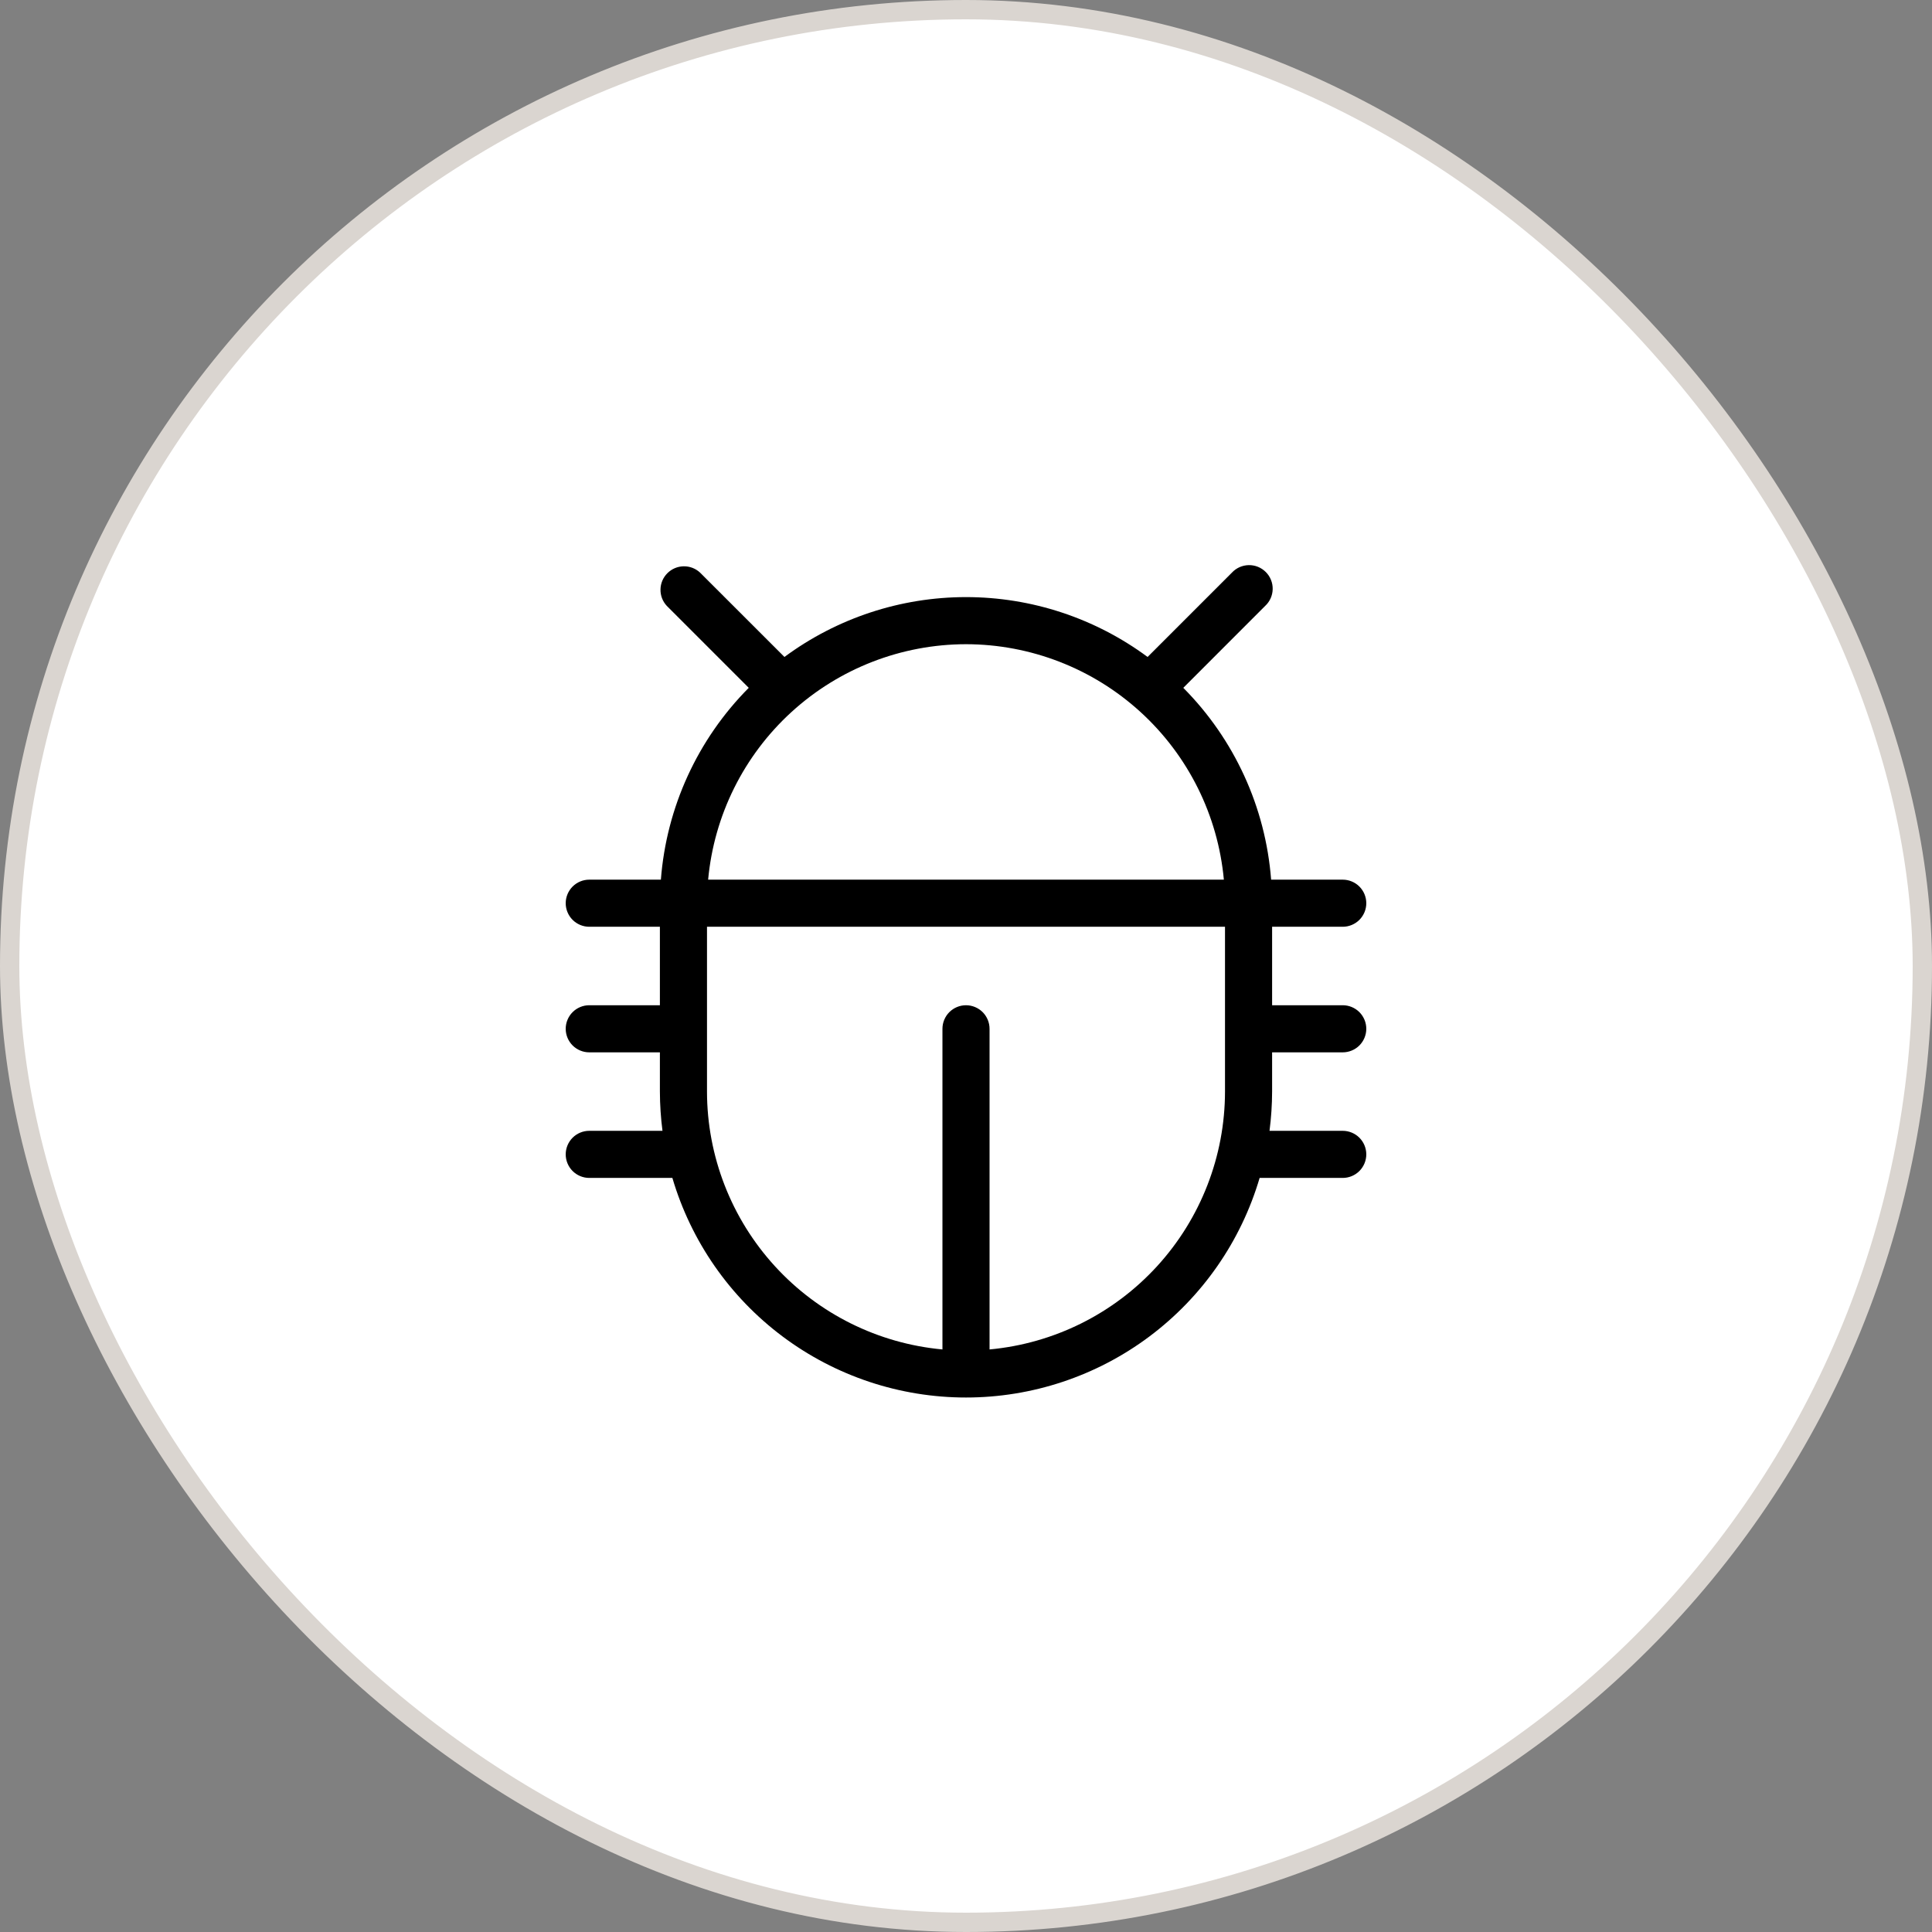
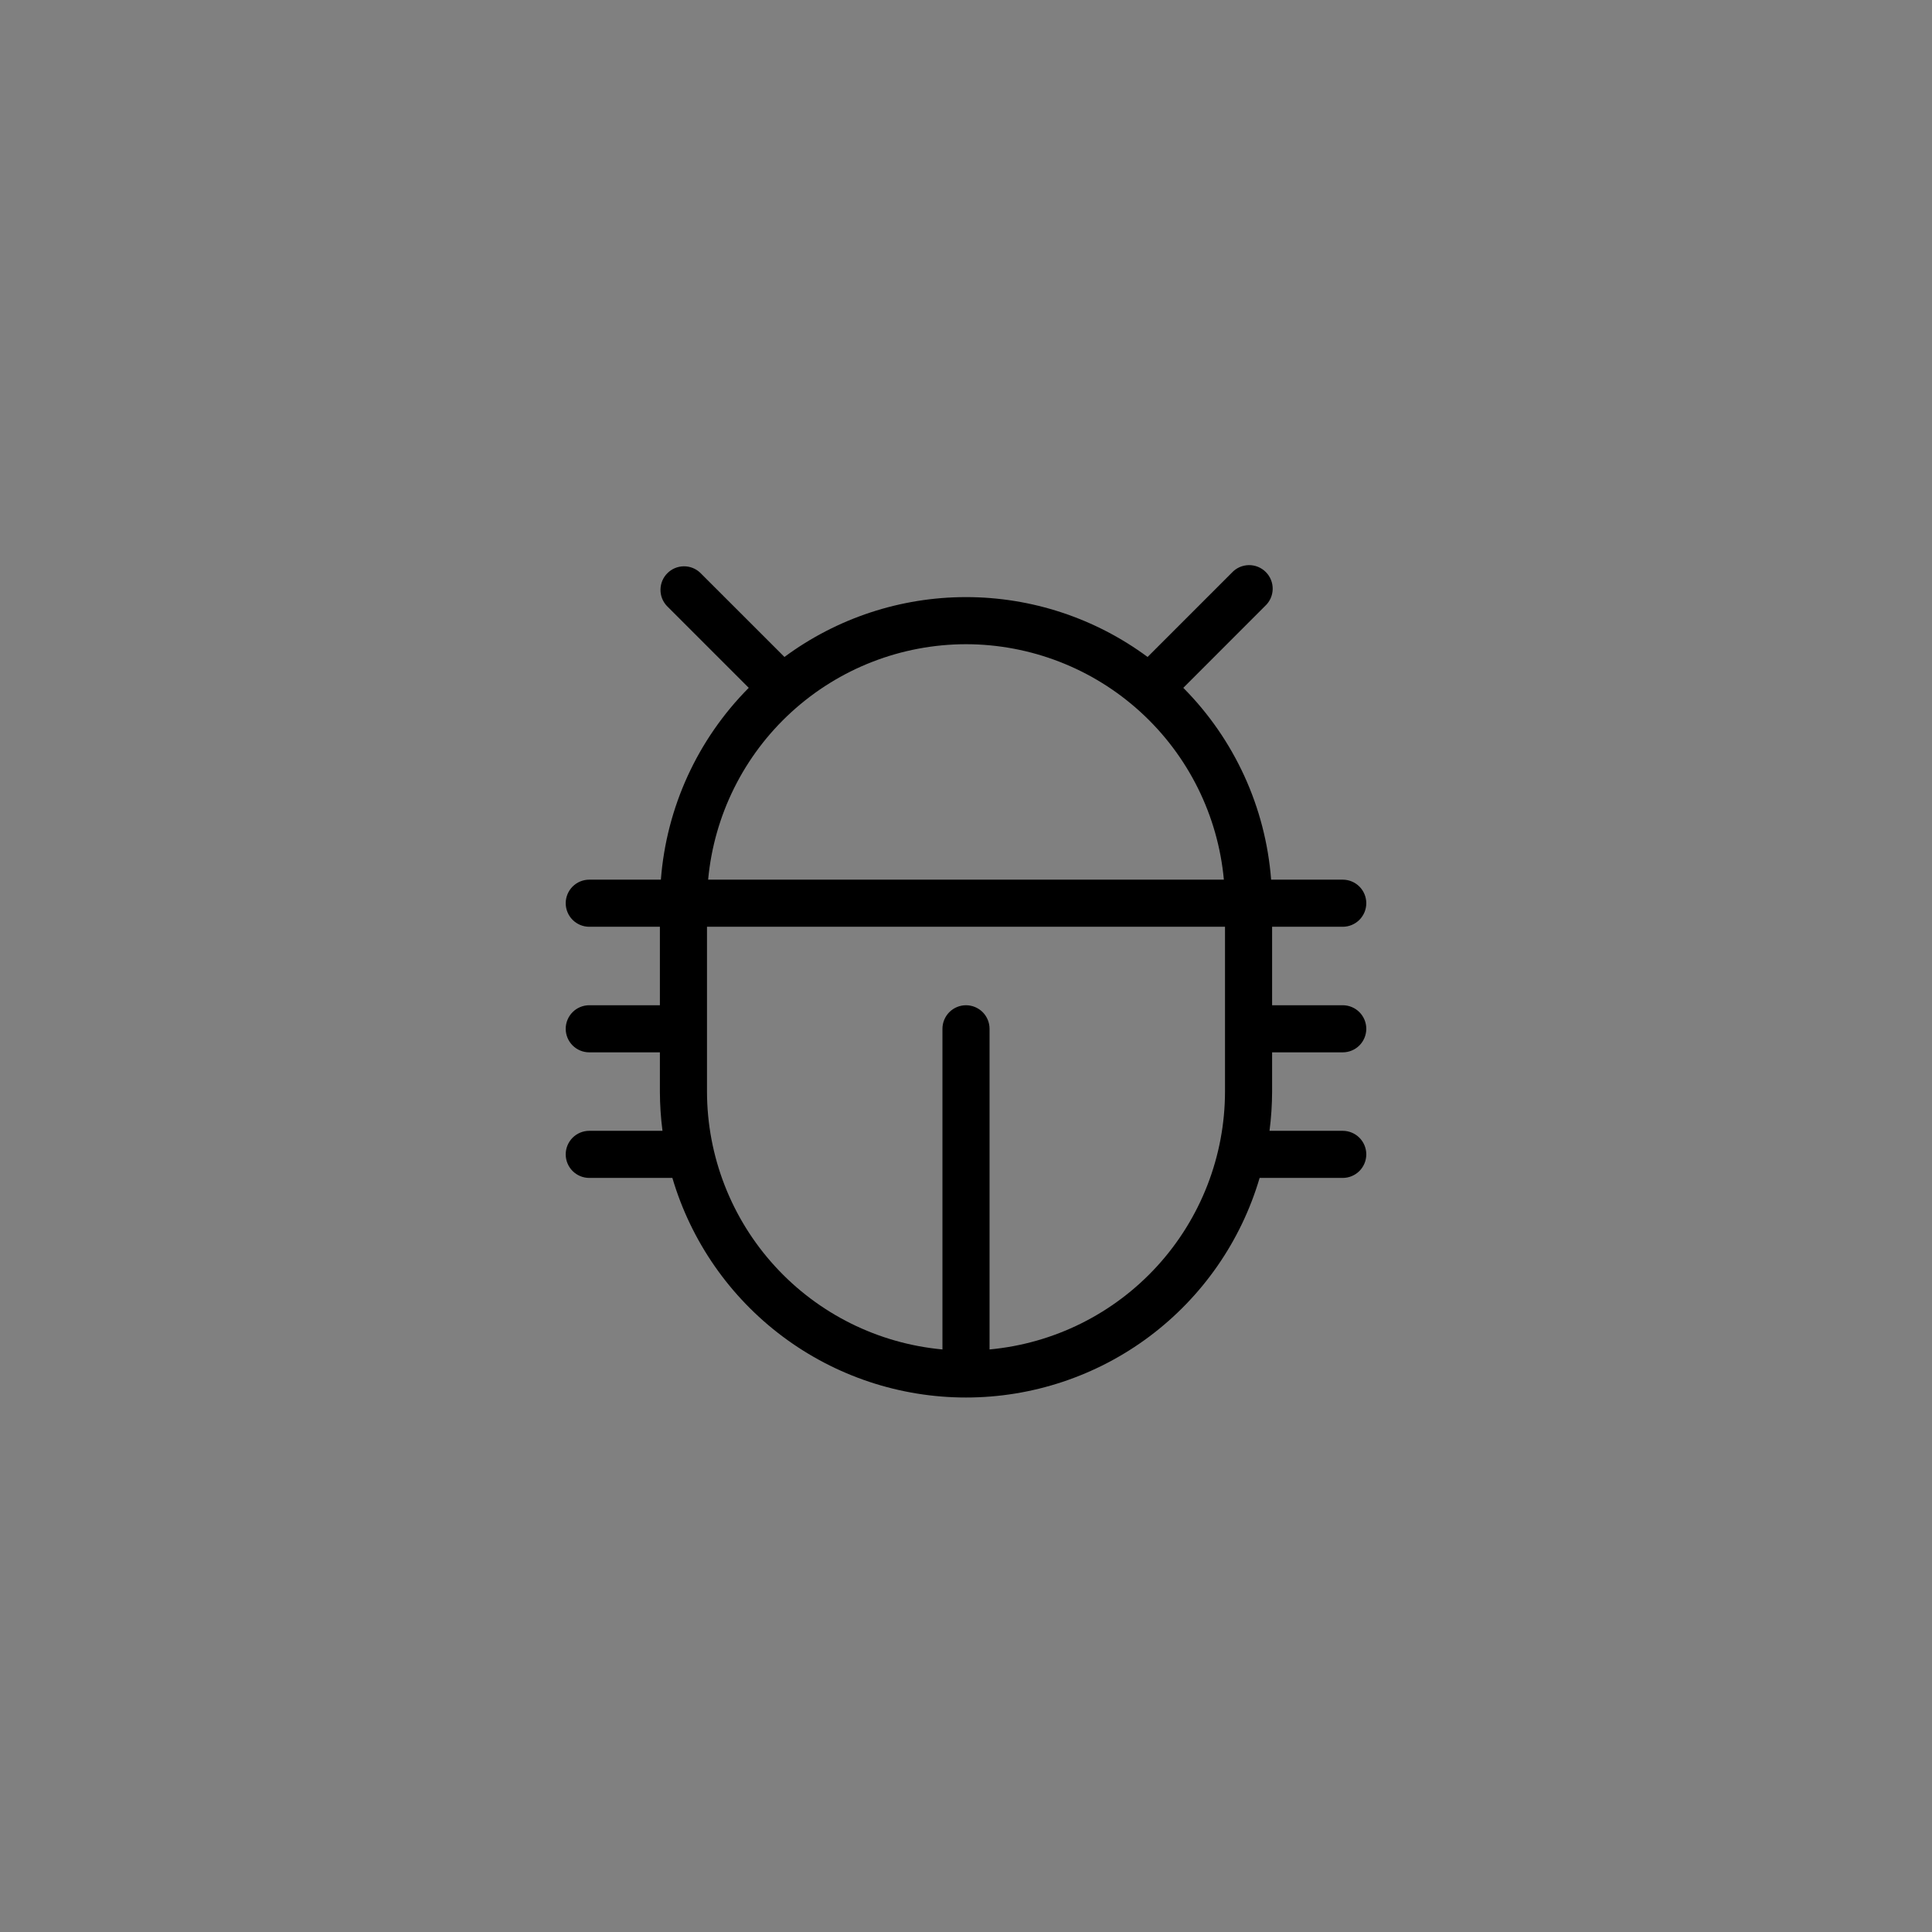
<svg xmlns="http://www.w3.org/2000/svg" width="100" height="100" viewBox="0 0 100 100" fill="none">
  <rect x="0" y="0" width="100" height="100" fill="#808080" stroke="none" />
-   <rect x="0.5" y="0.5" width="99" height="99" rx="49.5" fill="white" />
-   <rect x="0.5" y="0.5" width="99" height="99" rx="49.5" stroke="#DAD5D0" />
  <path d="M65.844 54.469H69.5C69.823 54.469 70.133 54.34 70.362 54.112C70.59 53.883 70.719 53.573 70.719 53.25C70.719 52.927 70.59 52.617 70.362 52.388C70.133 52.16 69.823 52.031 69.5 52.031H65.844V47.969H69.5C69.823 47.969 70.133 47.84 70.362 47.612C70.59 47.383 70.719 47.073 70.719 46.75C70.719 46.427 70.59 46.117 70.362 45.888C70.133 45.66 69.823 45.531 69.5 45.531H65.793C65.506 41.786 63.894 38.267 61.247 35.602L65.486 31.361C65.606 31.25 65.702 31.115 65.769 30.965C65.835 30.816 65.871 30.655 65.874 30.491C65.877 30.327 65.847 30.165 65.785 30.013C65.724 29.861 65.633 29.723 65.517 29.608C65.401 29.492 65.264 29.401 65.112 29.339C64.96 29.278 64.797 29.248 64.634 29.251C64.47 29.254 64.309 29.29 64.159 29.356C64.01 29.423 63.875 29.519 63.764 29.639L59.399 34.004C56.678 31.992 53.384 30.906 50.001 30.906C46.618 30.906 43.324 31.992 40.603 34.004L36.236 29.639C36.005 29.423 35.7 29.306 35.384 29.312C35.068 29.317 34.767 29.445 34.544 29.669C34.32 29.892 34.192 30.193 34.187 30.509C34.181 30.825 34.298 31.13 34.514 31.361L38.755 35.602C36.107 38.266 34.494 41.786 34.207 45.531H30.5C30.177 45.531 29.867 45.66 29.638 45.888C29.41 46.117 29.281 46.427 29.281 46.75C29.281 47.073 29.41 47.383 29.638 47.612C29.867 47.84 30.177 47.969 30.5 47.969H34.156V52.031H30.5C30.177 52.031 29.867 52.16 29.638 52.388C29.41 52.617 29.281 52.927 29.281 53.25C29.281 53.573 29.41 53.883 29.638 54.112C29.867 54.34 30.177 54.469 30.5 54.469H34.156V56.5C34.158 57.179 34.203 57.858 34.29 58.531H30.5C30.177 58.531 29.867 58.66 29.638 58.888C29.41 59.117 29.281 59.427 29.281 59.75C29.281 60.073 29.41 60.383 29.638 60.612C29.867 60.84 30.177 60.969 30.5 60.969H34.802C35.769 64.25 37.772 67.13 40.511 69.179C43.251 71.228 46.579 72.335 50 72.335C53.421 72.335 56.749 71.228 59.489 69.179C62.228 67.13 64.231 64.25 65.198 60.969H69.5C69.823 60.969 70.133 60.84 70.362 60.612C70.59 60.383 70.719 60.073 70.719 59.75C70.719 59.427 70.59 59.117 70.362 58.888C70.133 58.66 69.823 58.531 69.5 58.531H65.71C65.797 57.858 65.842 57.179 65.844 56.5V54.469ZM50 33.344C53.343 33.348 56.564 34.599 59.033 36.854C61.502 39.108 63.04 42.202 63.347 45.531H36.653C36.96 42.202 38.498 39.108 40.967 36.854C43.436 34.599 46.657 33.348 50 33.344ZM51.219 69.847V53.25C51.219 52.927 51.09 52.617 50.862 52.388C50.633 52.16 50.323 52.031 50 52.031C49.677 52.031 49.367 52.16 49.138 52.388C48.91 52.617 48.781 52.927 48.781 53.25V69.847C45.452 69.54 42.358 68.002 40.104 65.533C37.849 63.064 36.598 59.843 36.594 56.5V47.969H63.406V56.5C63.402 59.843 62.151 63.064 59.896 65.533C57.642 68.002 54.548 69.54 51.219 69.847Z" fill="black" />
</svg>